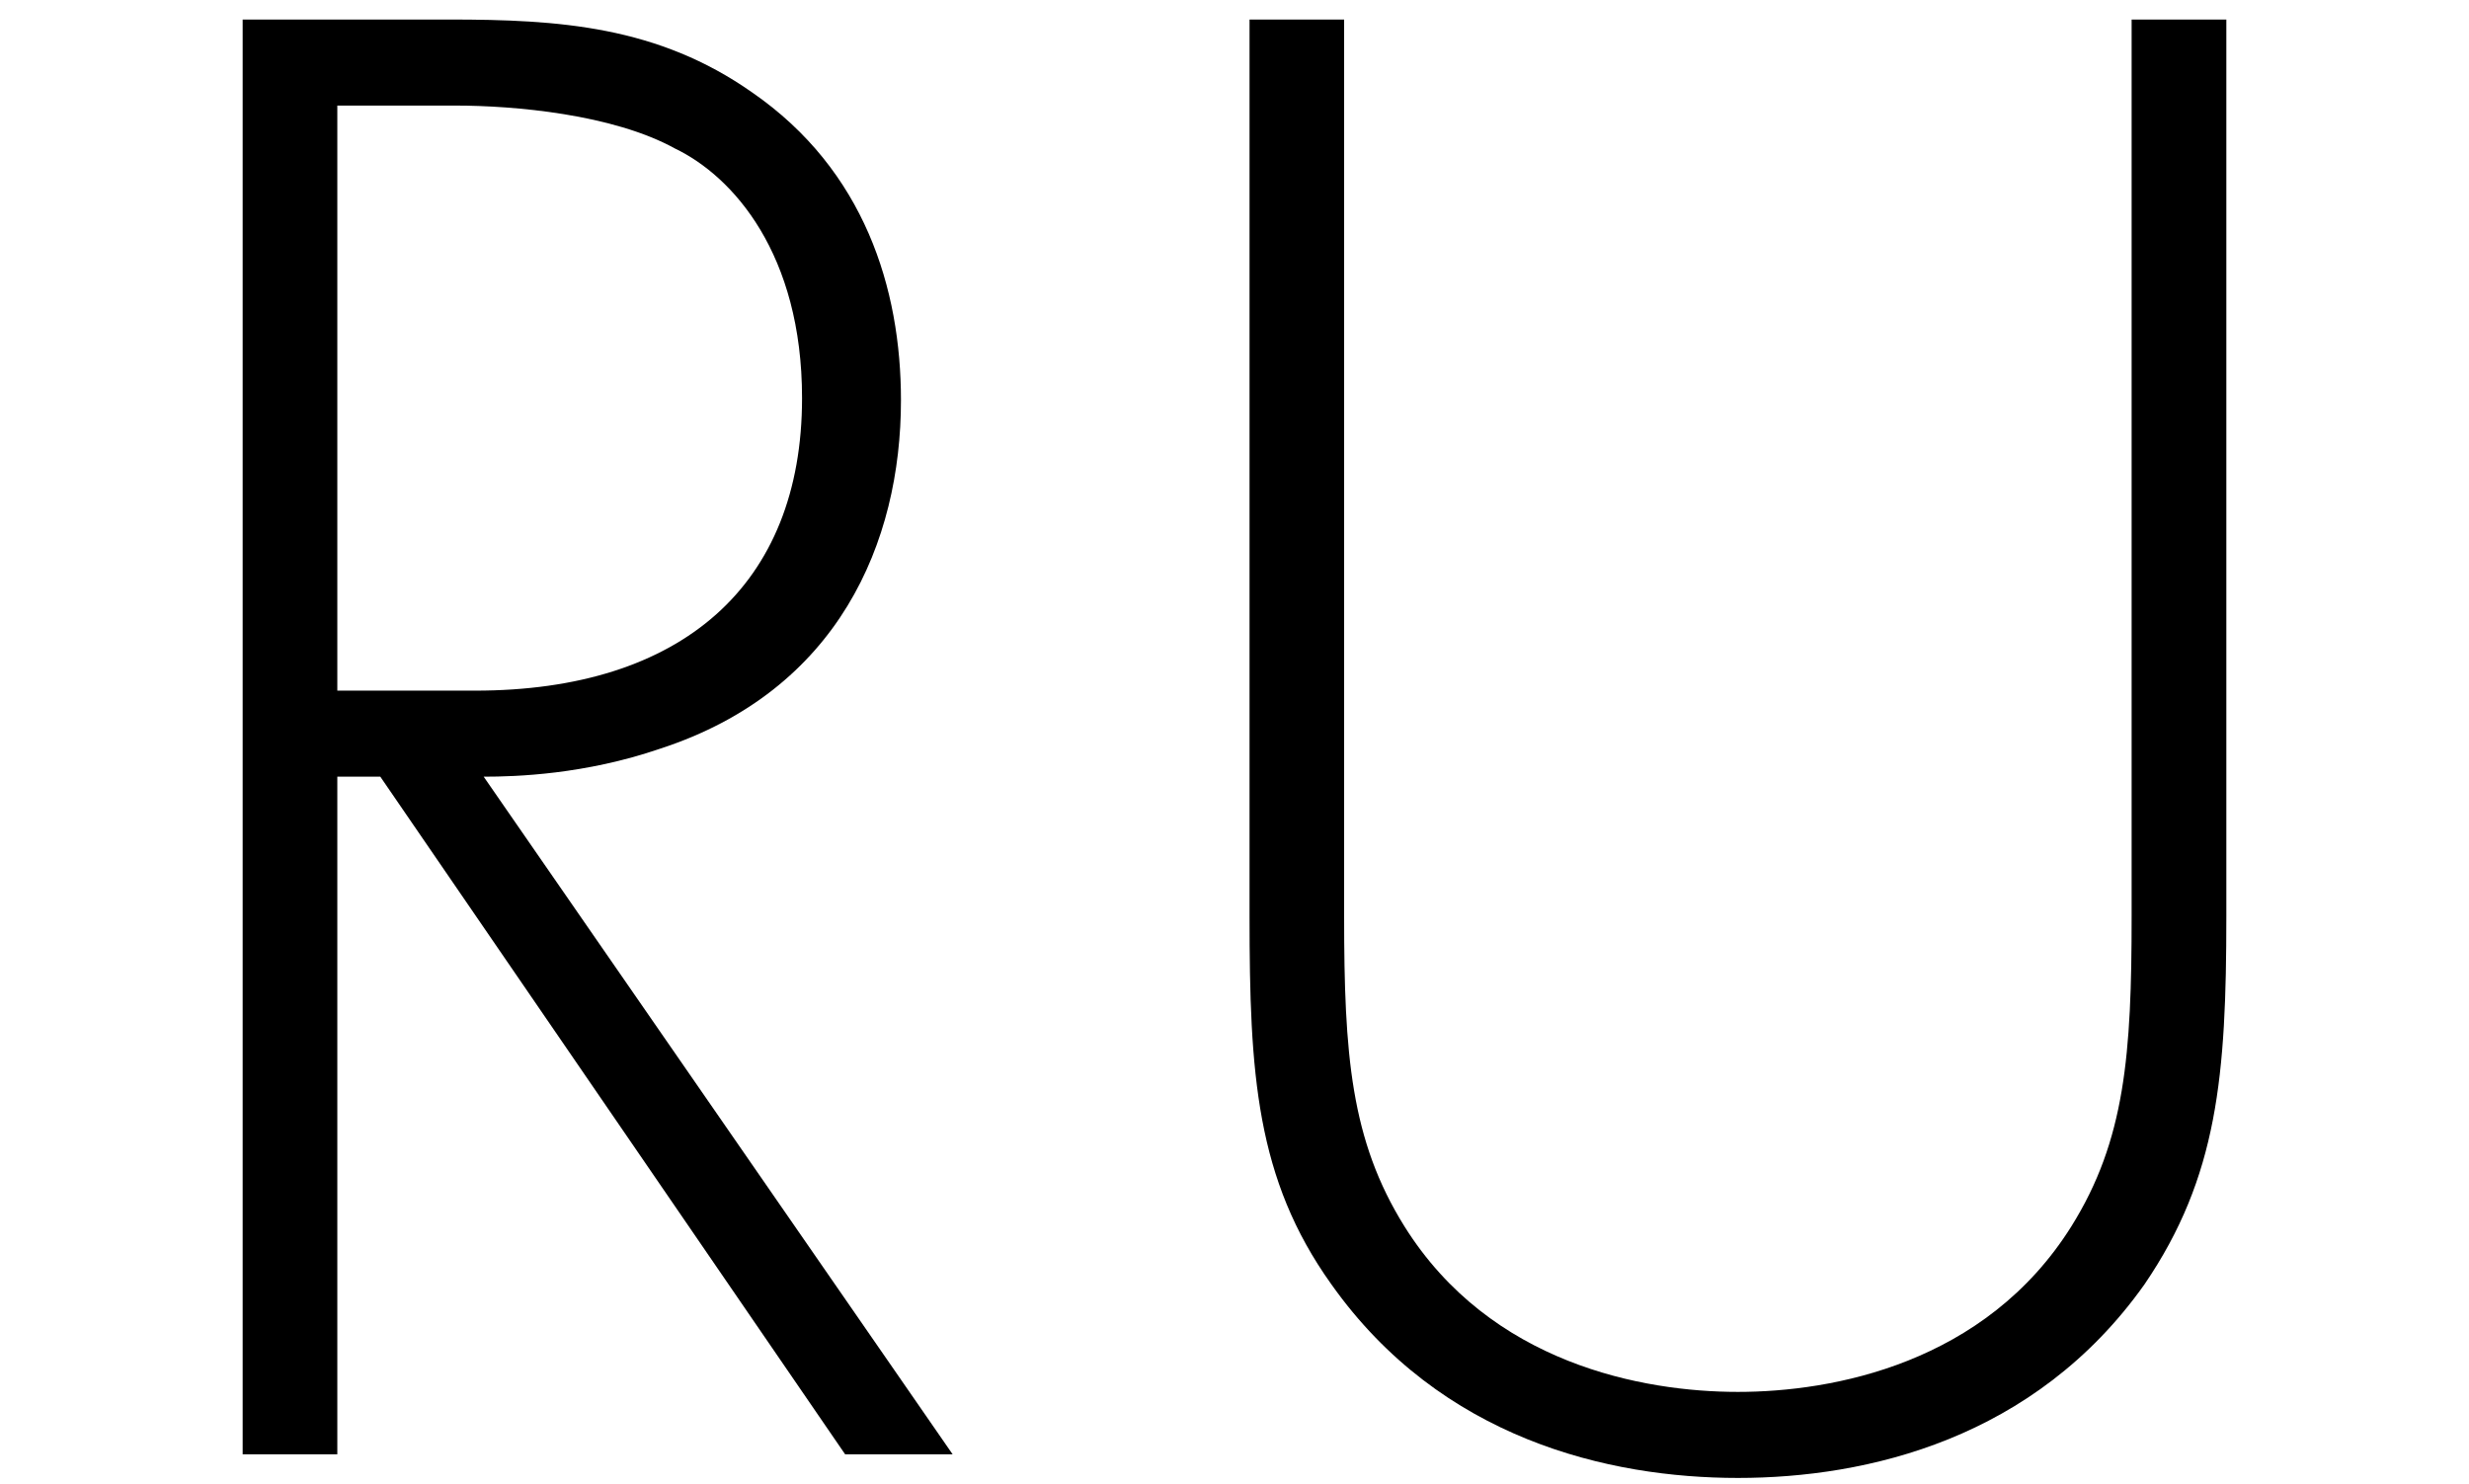
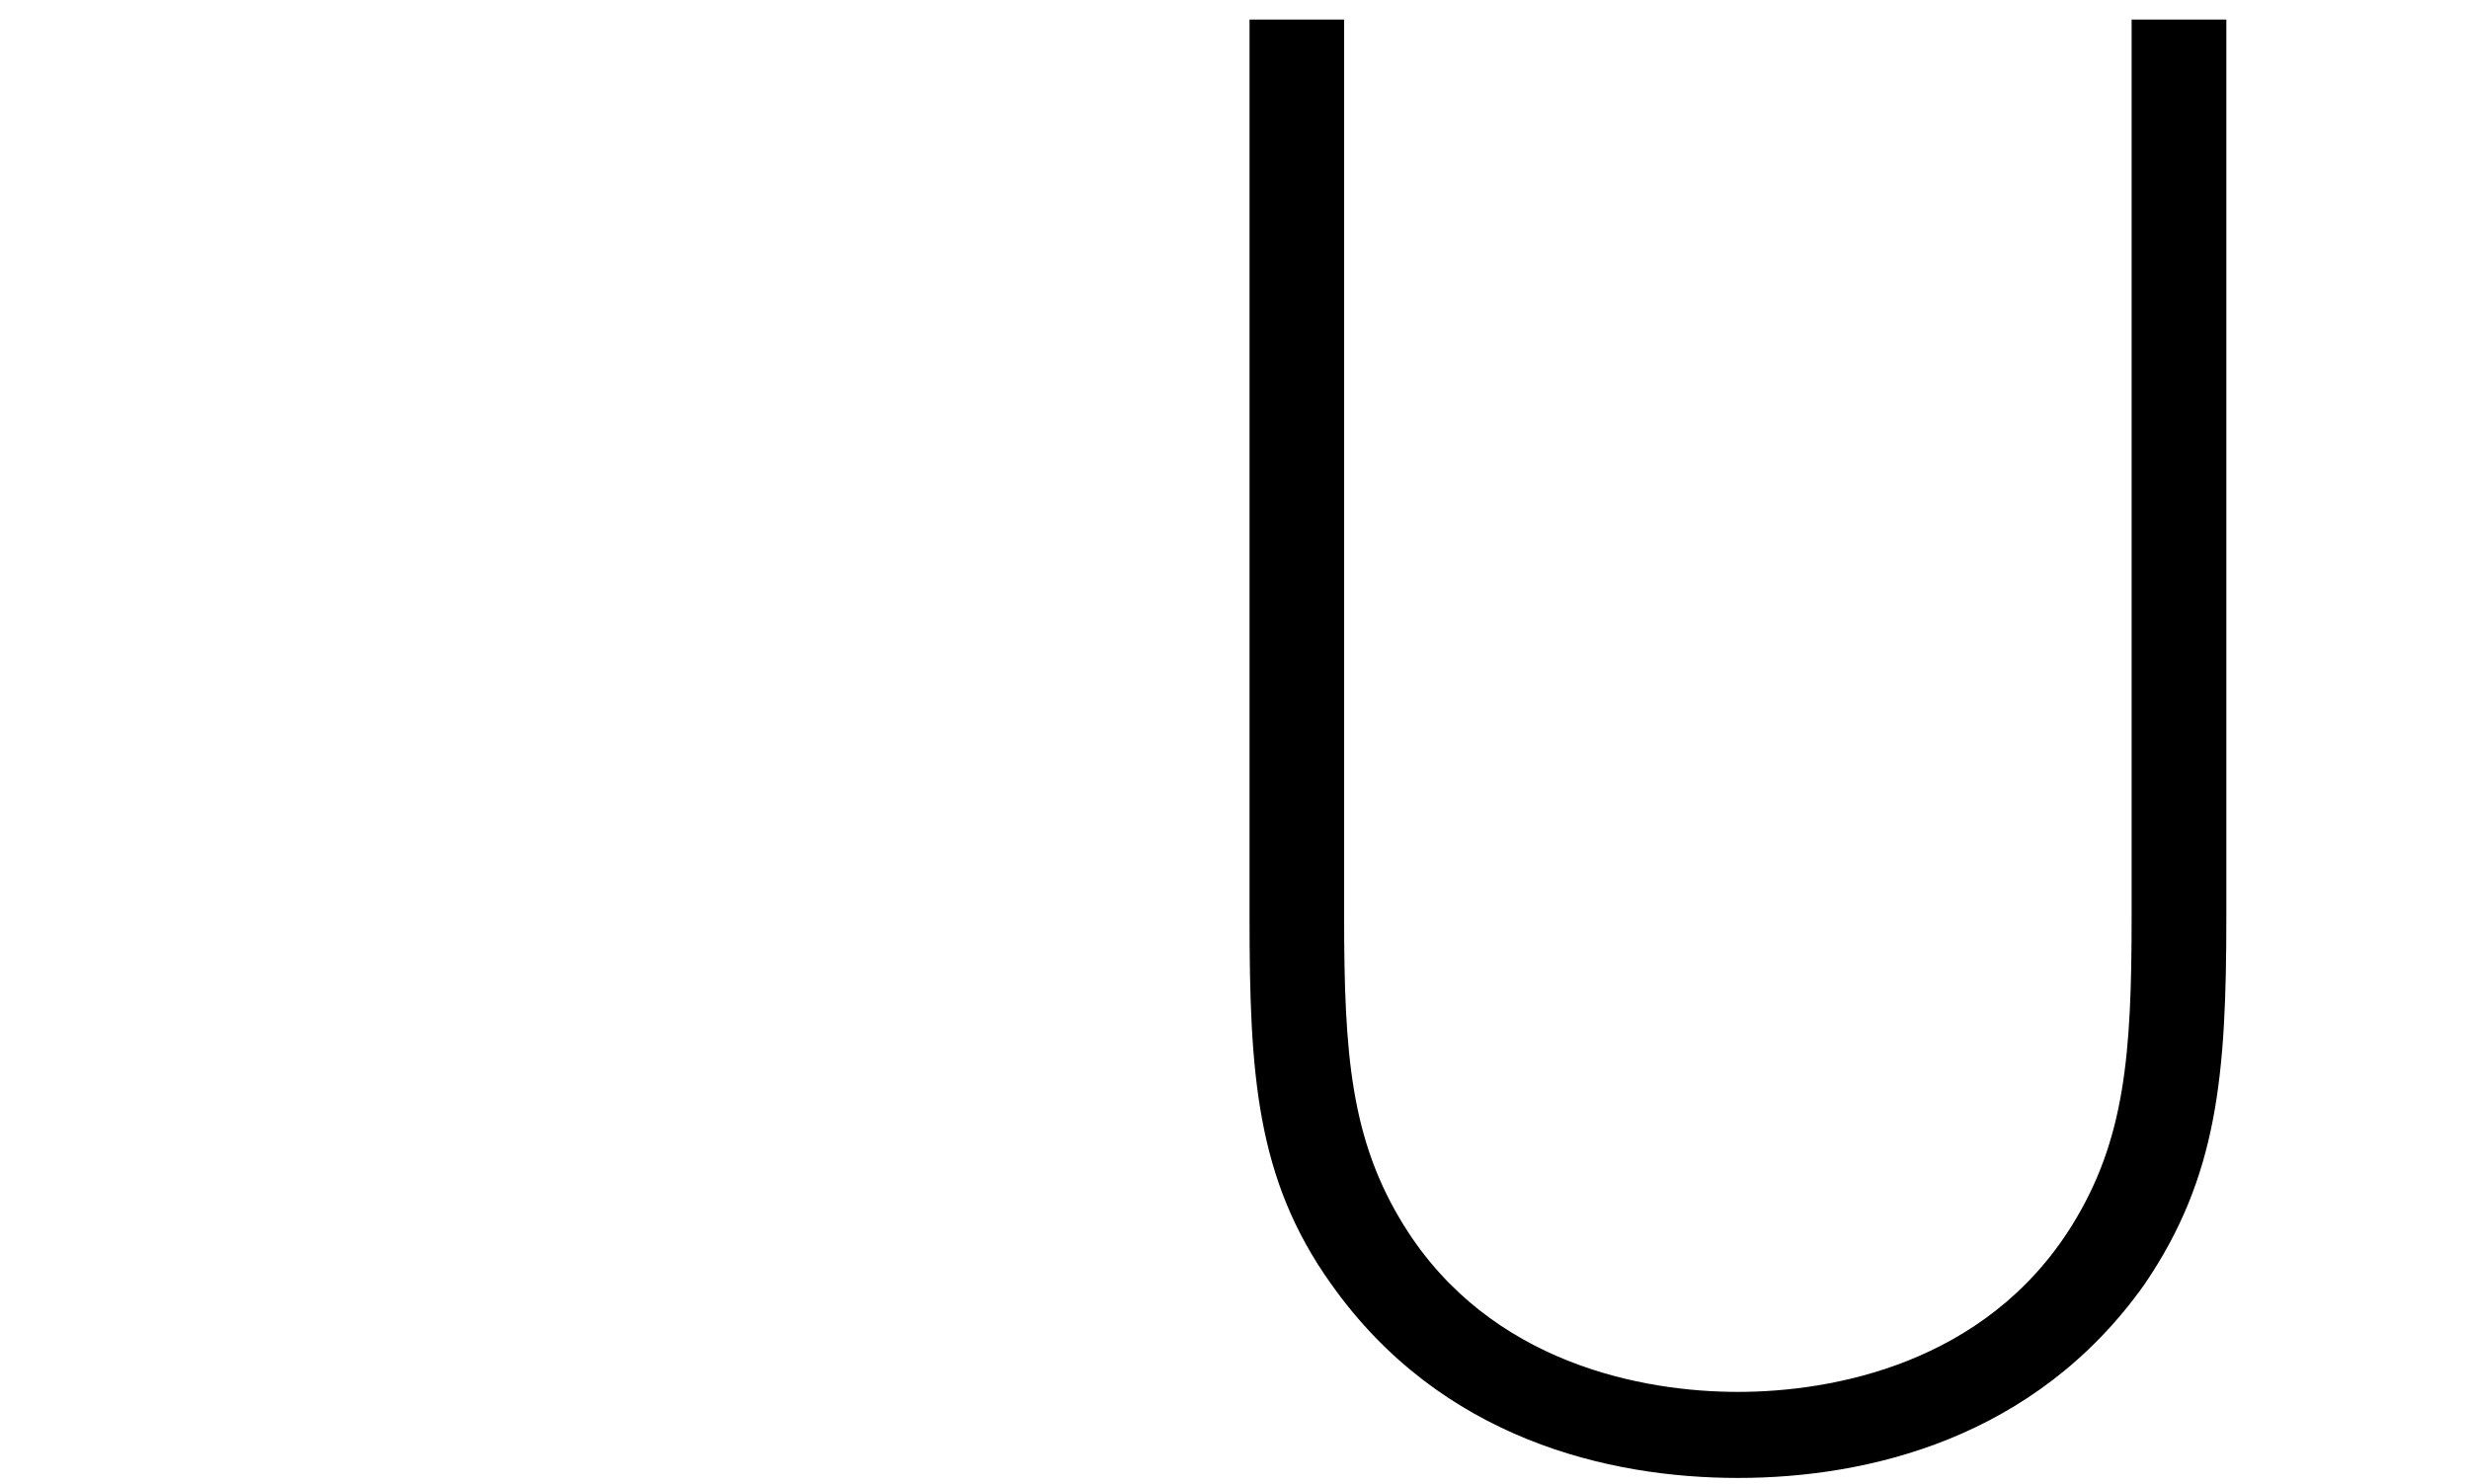
<svg xmlns="http://www.w3.org/2000/svg" version="1.1" x="0px" y="0px" width="37.667px" height="22.646px" viewBox="0 0 37.667 22.646" enable-background="new 0 0 37.667 22.646" xml:space="preserve">
  <g id="Layer_2">
</g>
  <g id="Layer_1">
-     <path d="M12.893,22.192l-7.091-10.34H5.146v10.34H3.702V0.298h3.151c1.674,0,3.184,0.099,4.627,1.116   c1.707,1.182,2.265,2.987,2.265,4.693c0,2.166-0.952,4.432-3.675,5.318c-1.149,0.394-2.199,0.427-2.691,0.427l7.154,10.34H12.893z    M5.146,10.539h2.101c3.151,0,4.989-1.608,4.989-4.464c0-2.198-1.051-3.382-1.937-3.808C9.348,1.742,7.838,1.611,6.951,1.611H5.146   V10.539z" />
    <path d="M20.506,0.298v13.688c0,2.101,0.1,3.413,0.919,4.726c1.313,2.101,3.644,2.528,5.089,2.528c1.443,0,3.773-0.428,5.088-2.528   c0.82-1.313,0.918-2.625,0.918-4.726V0.298h1.445v13.688c0,2.428-0.131,3.972-1.248,5.612c-1.674,2.363-4.234,2.955-6.203,2.955   c-1.97,0-4.531-0.592-6.203-2.955c-1.15-1.608-1.248-3.217-1.248-5.612V0.298H20.506z" />
  </g>
</svg>